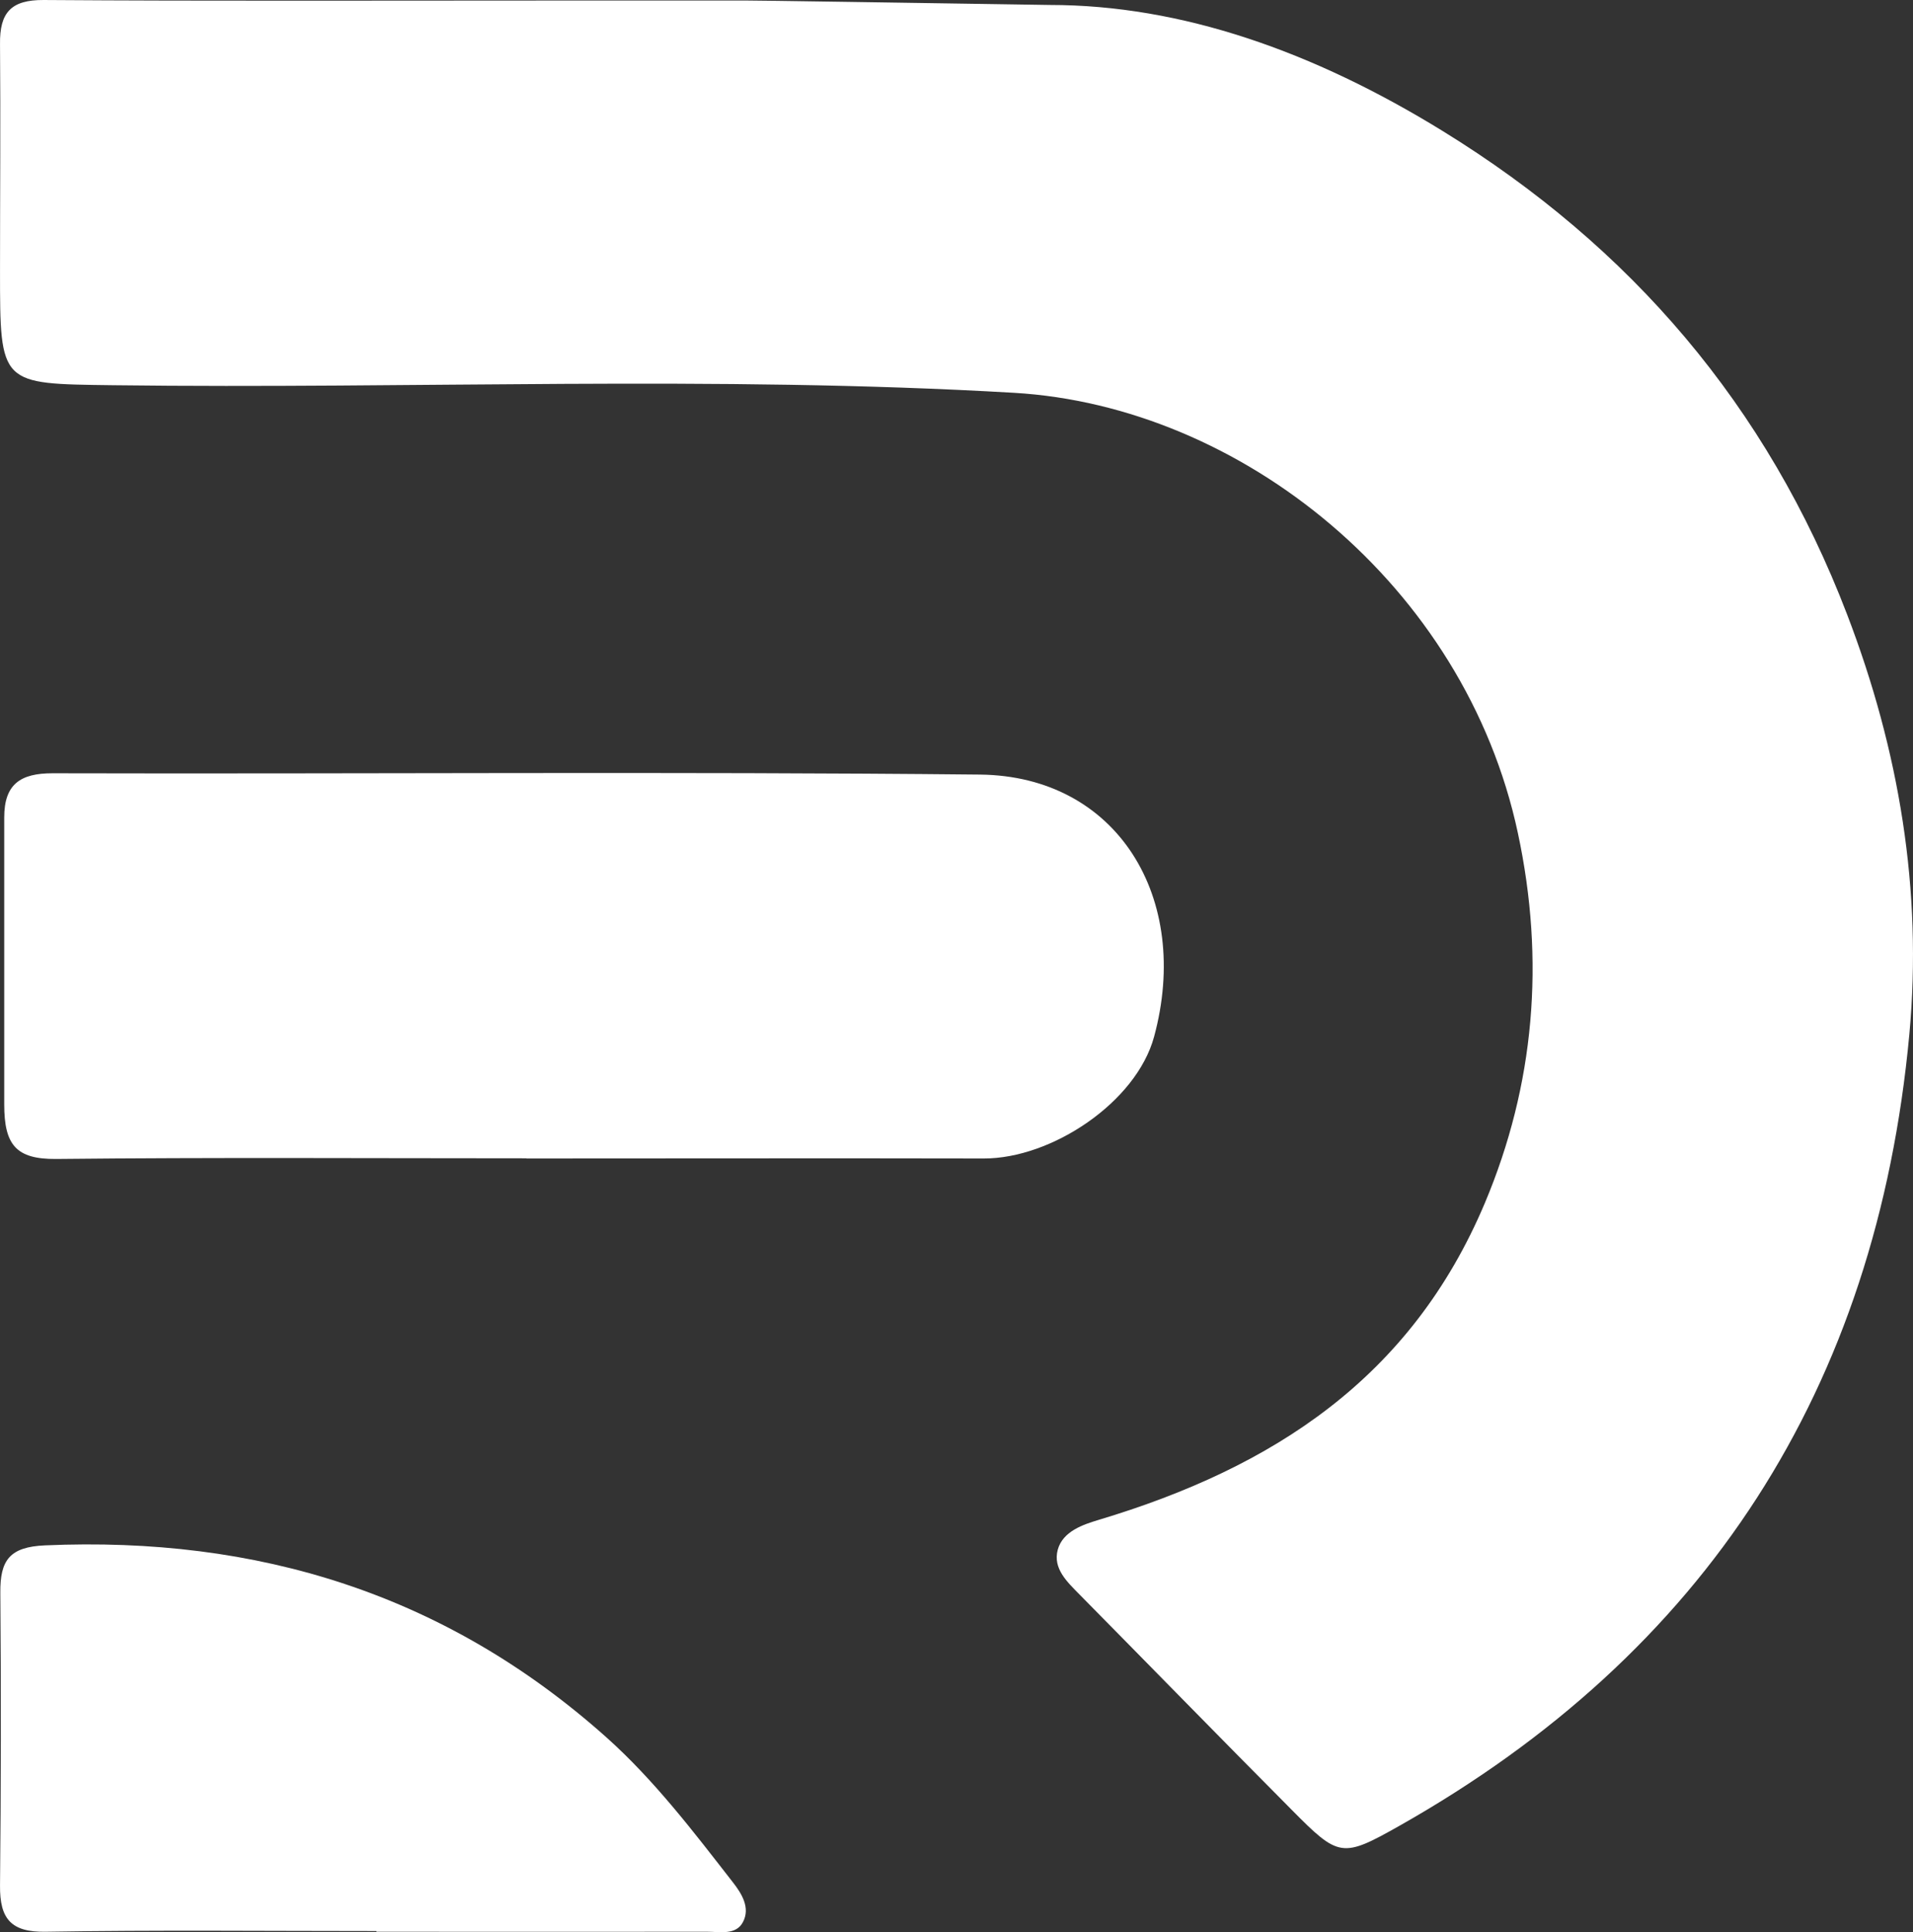
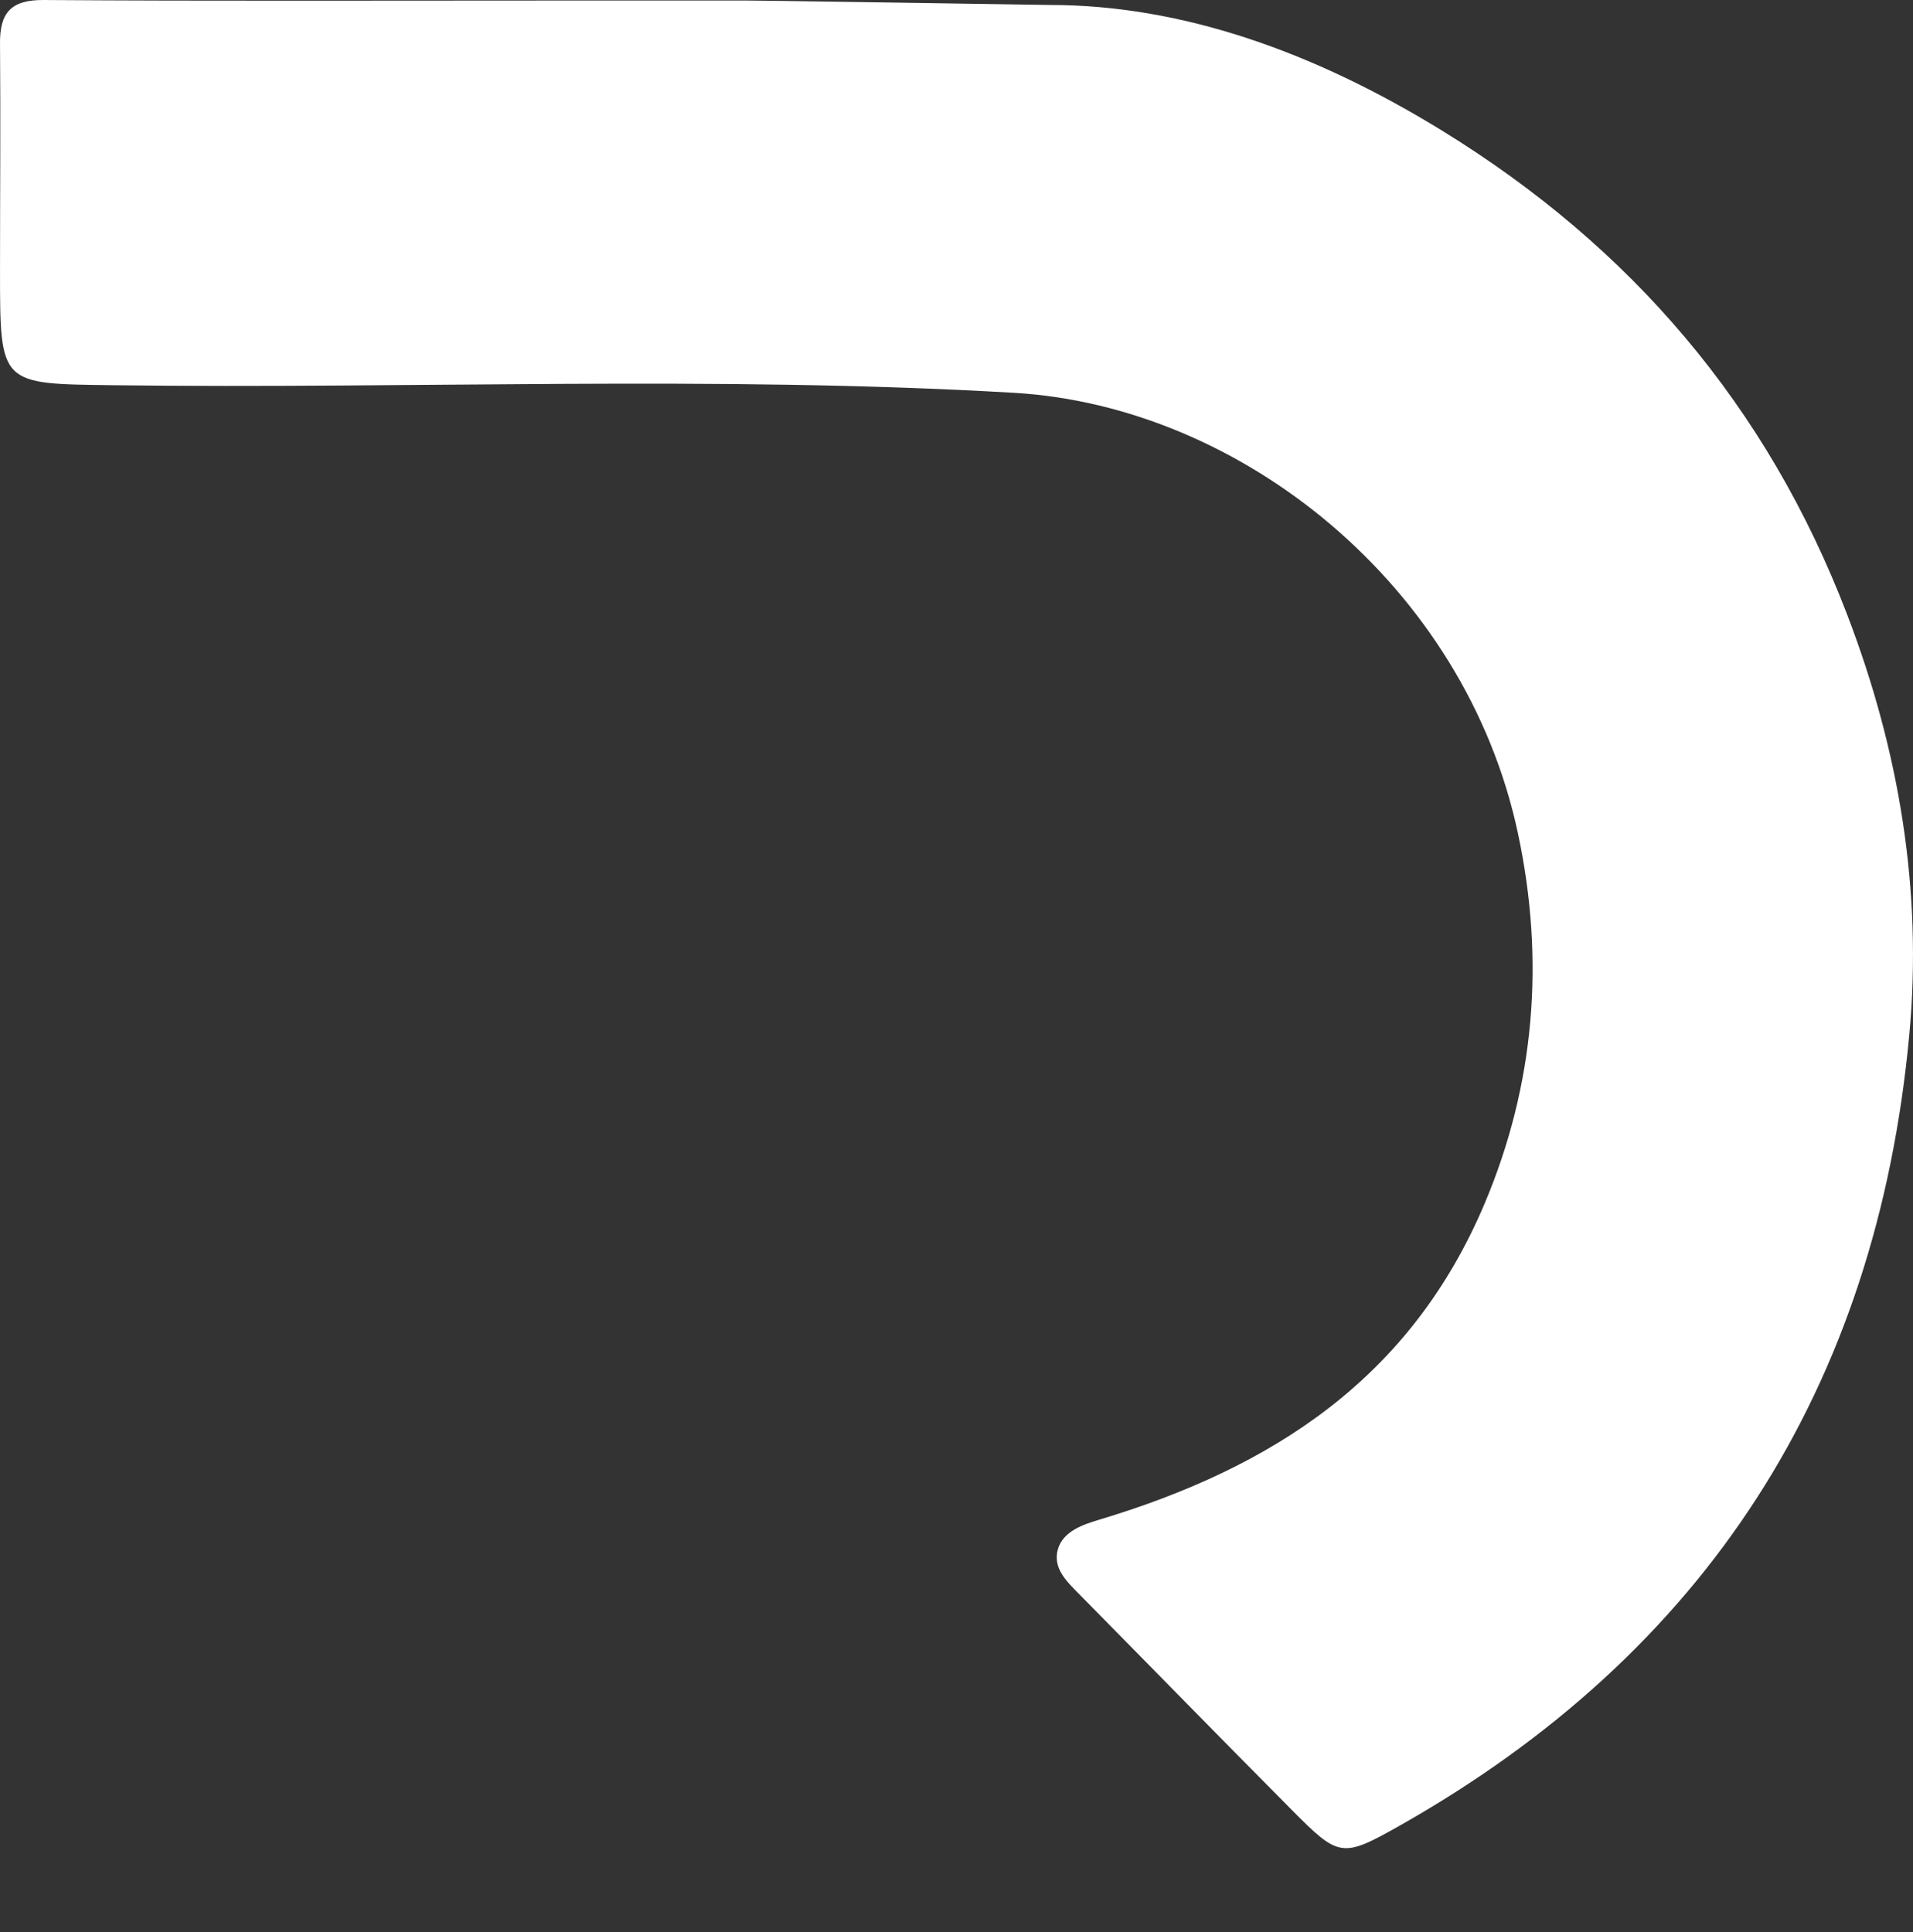
<svg xmlns="http://www.w3.org/2000/svg" width="99" height="100" viewBox="0 0 99 100" fill="none">
  <rect x="0" y="0" width="99" height="100" fill="#333333" stroke="none" />
  <path d="M38.575 0.026C39.381 0.026 46.179 0.132 54.328 0.257C61.135 0.257 67.969 2.657 74.672 6.788C84.383 12.773 91.446 20.972 95.594 31.812C98.283 38.831 99.498 46.081 98.811 53.528C97.11 71.874 88.246 85.553 72.418 94.496C69.452 96.172 69.285 96.129 66.855 93.675C63.185 89.982 59.54 86.246 55.879 82.535C55.233 81.877 54.479 81.185 54.739 80.21C54.999 79.244 56.075 78.898 56.838 78.667C65.912 75.948 73.03 71.302 76.842 62.265C79.415 56.152 79.968 49.723 78.552 43.114C75.812 30.282 64.207 21.014 52.477 20.33C36.943 19.424 21.4 20.134 5.857 19.937C0.001 19.86 0.001 19.946 0.001 14.012C0.001 10.105 0.034 6.198 0.001 2.291C-0.024 0.633 0.587 -0.008 2.255 8.42641e-05C10.742 0.06 19.238 0.026 30.524 0.026C30.524 0.026 37.769 0.026 38.575 0.026Z" fill="white" />
-   <path d="M27.241 59.948C19.13 59.948 11.011 59.897 2.901 59.982C0.831 59.999 0.219 59.254 0.219 57.161C0.219 52.419 0.219 47.54 0.219 42.302C0.219 40.584 1.057 40.02 2.716 40.02C18.72 40.062 34.723 39.925 50.718 40.088C57.832 40.165 61.669 46.491 59.725 53.656C58.804 57.05 54.422 59.965 50.911 59.957C43.026 59.94 35.134 59.957 27.249 59.957L27.241 59.948Z" fill="white" />
-   <path d="M19.481 99.942C13.775 99.942 8.069 99.883 2.372 99.977C0.57 100.011 -0.016 99.31 0.001 97.583C0.051 92.53 0.059 87.478 0.017 82.433C0.001 80.749 0.495 80.057 2.338 79.98C13.289 79.501 23.042 82.476 31.371 89.906C33.867 92.137 35.878 94.787 37.923 97.412C38.392 98.01 38.836 98.737 38.451 99.472C38.09 100.165 37.261 99.977 36.599 99.977C30.893 99.985 25.187 99.977 19.481 99.977V99.942Z" fill="white" />
</svg>